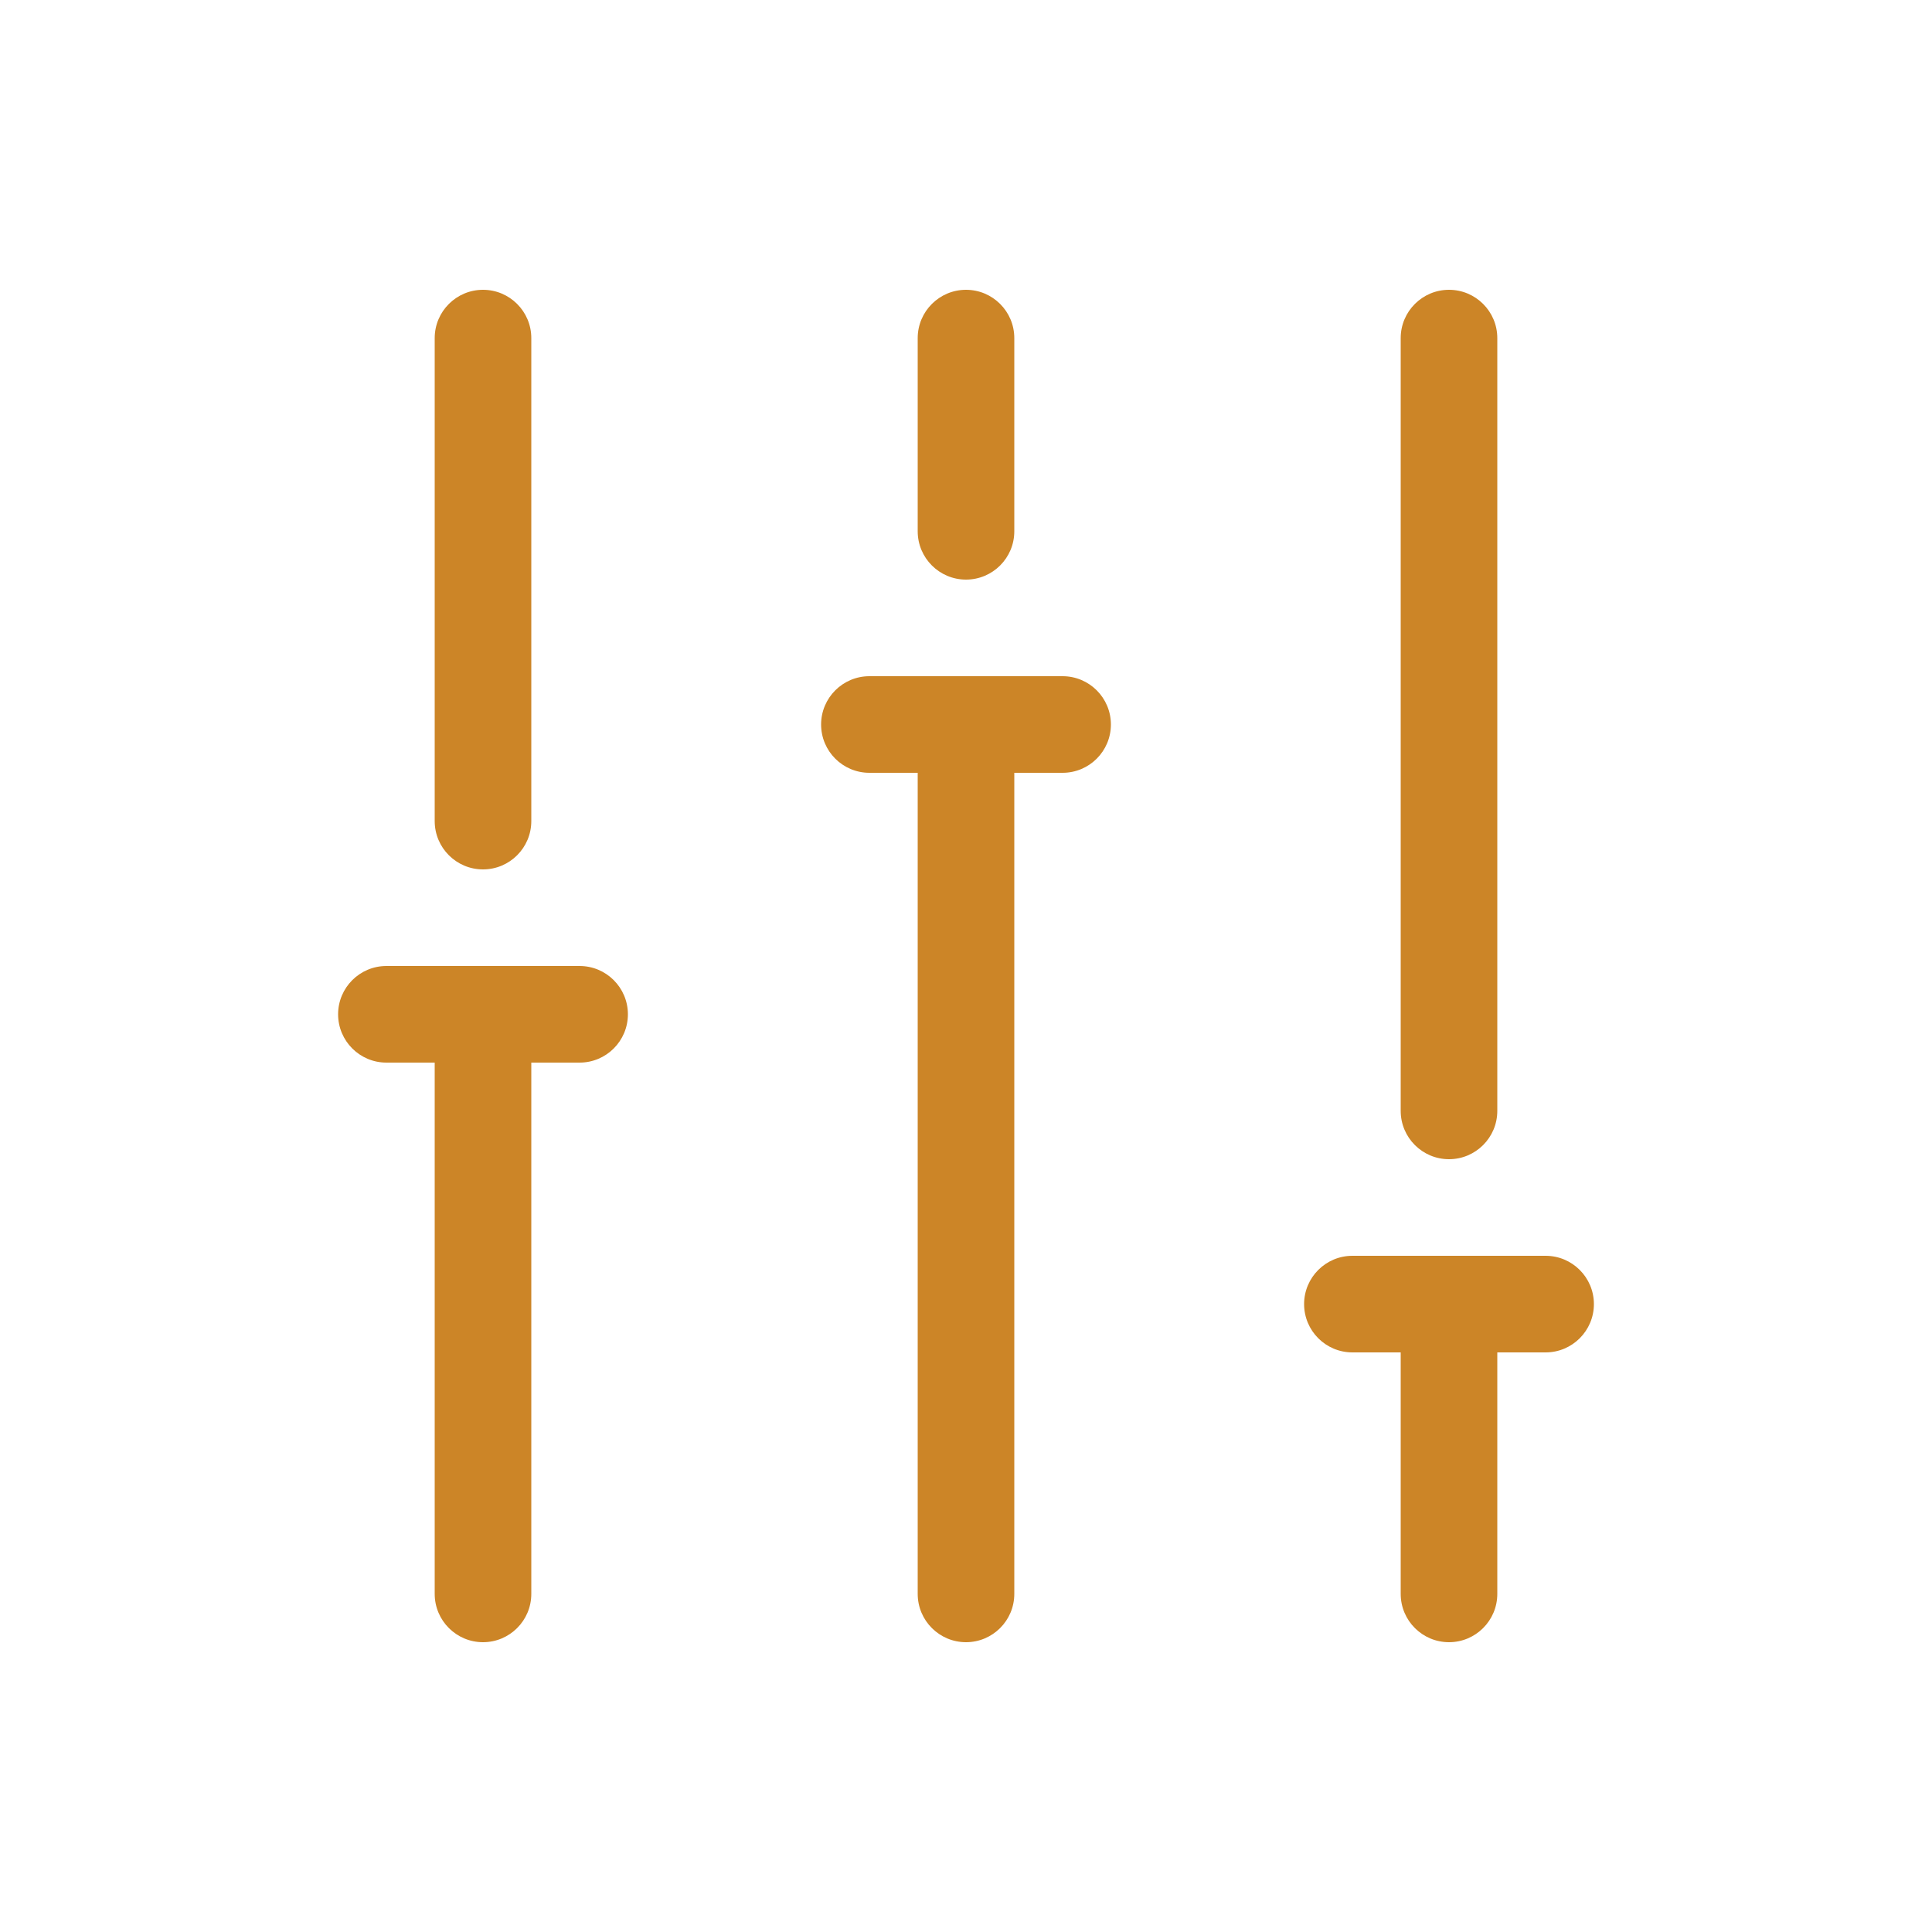
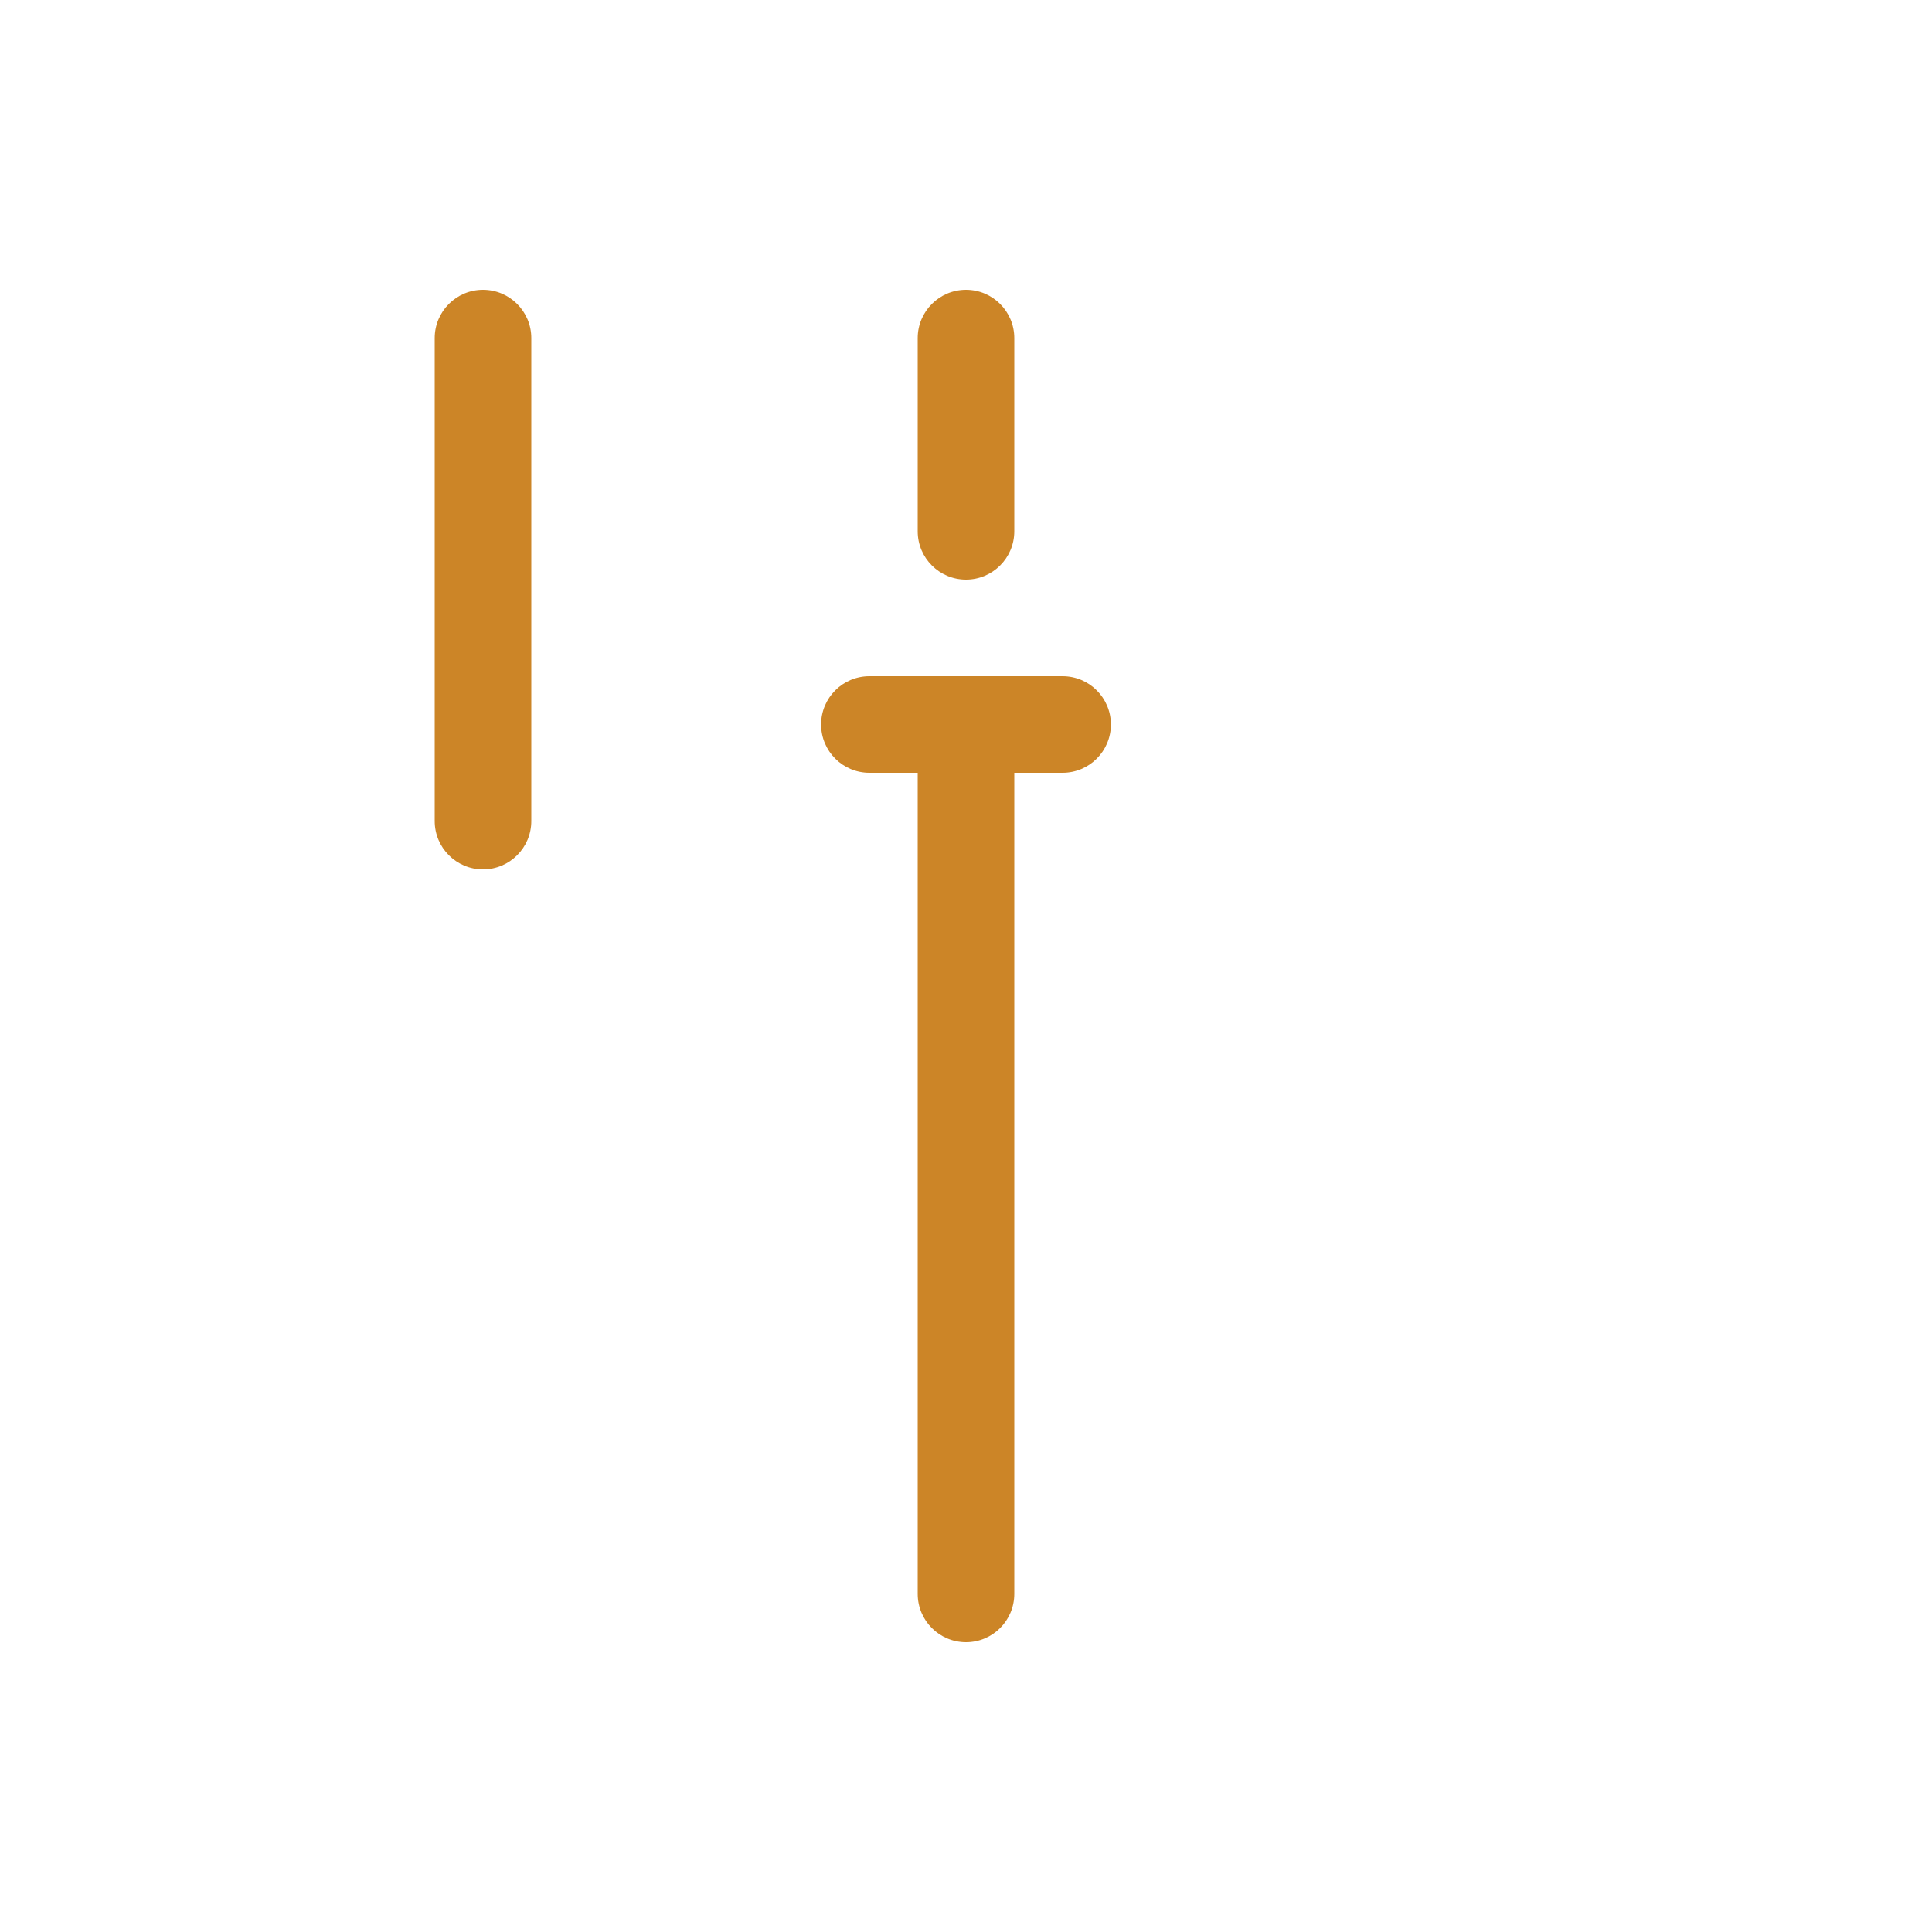
<svg xmlns="http://www.w3.org/2000/svg" width="20" height="20" viewBox="0 0 20 20" fill="none">
-   <path d="M6.5 10.5C6.5 10.776 6.276 11 6 11H5.5L5.5 16.5C5.5 16.776 5.276 17 5 17C4.724 17 4.5 16.776 4.5 16.5L4.5 11H4C3.724 11 3.5 10.776 3.5 10.5C3.5 10.224 3.724 10 4 10H6C6.276 10 6.5 10.224 6.5 10.5Z" fill="#CC8527" />
  <path d="M5.5 8.5C5.5 8.776 5.276 9 5 9C4.724 9 4.5 8.776 4.5 8.5L4.5 3.5C4.5 3.224 4.724 3 5 3C5.276 3 5.5 3.224 5.5 3.5L5.5 8.5Z" fill="#CC8527" />
  <path d="M11.5 7.5C11.5 7.776 11.276 8 11 8H10.5L10.5 16.5C10.5 16.776 10.276 17 10 17C9.724 17 9.5 16.776 9.5 16.5L9.5 8H9C8.724 8 8.5 7.776 8.5 7.5C8.5 7.224 8.724 7 9 7L11 7C11.276 7 11.5 7.224 11.5 7.5Z" fill="#CC8527" />
  <path d="M10.5 5.5C10.5 5.776 10.276 6 10 6C9.724 6 9.5 5.776 9.5 5.5L9.5 3.5C9.5 3.224 9.724 3 10 3C10.276 3 10.5 3.224 10.5 3.5L10.5 5.5Z" fill="#CC8527" />
-   <path d="M16.5 13.5C16.5 13.776 16.276 14 16 14L15.5 14V16.5C15.5 16.776 15.276 17 15 17C14.724 17 14.5 16.776 14.5 16.5V14H14C13.724 14 13.5 13.776 13.5 13.5C13.5 13.224 13.724 13 14 13L16 13C16.276 13 16.5 13.224 16.5 13.5Z" fill="#CC8527" />
-   <path d="M15.5 11.5C15.5 11.776 15.276 12 15 12C14.724 12 14.5 11.776 14.5 11.5V3.5C14.5 3.224 14.724 3 15 3C15.276 3 15.5 3.224 15.5 3.5V11.5Z" fill="#CC8527" />
</svg>